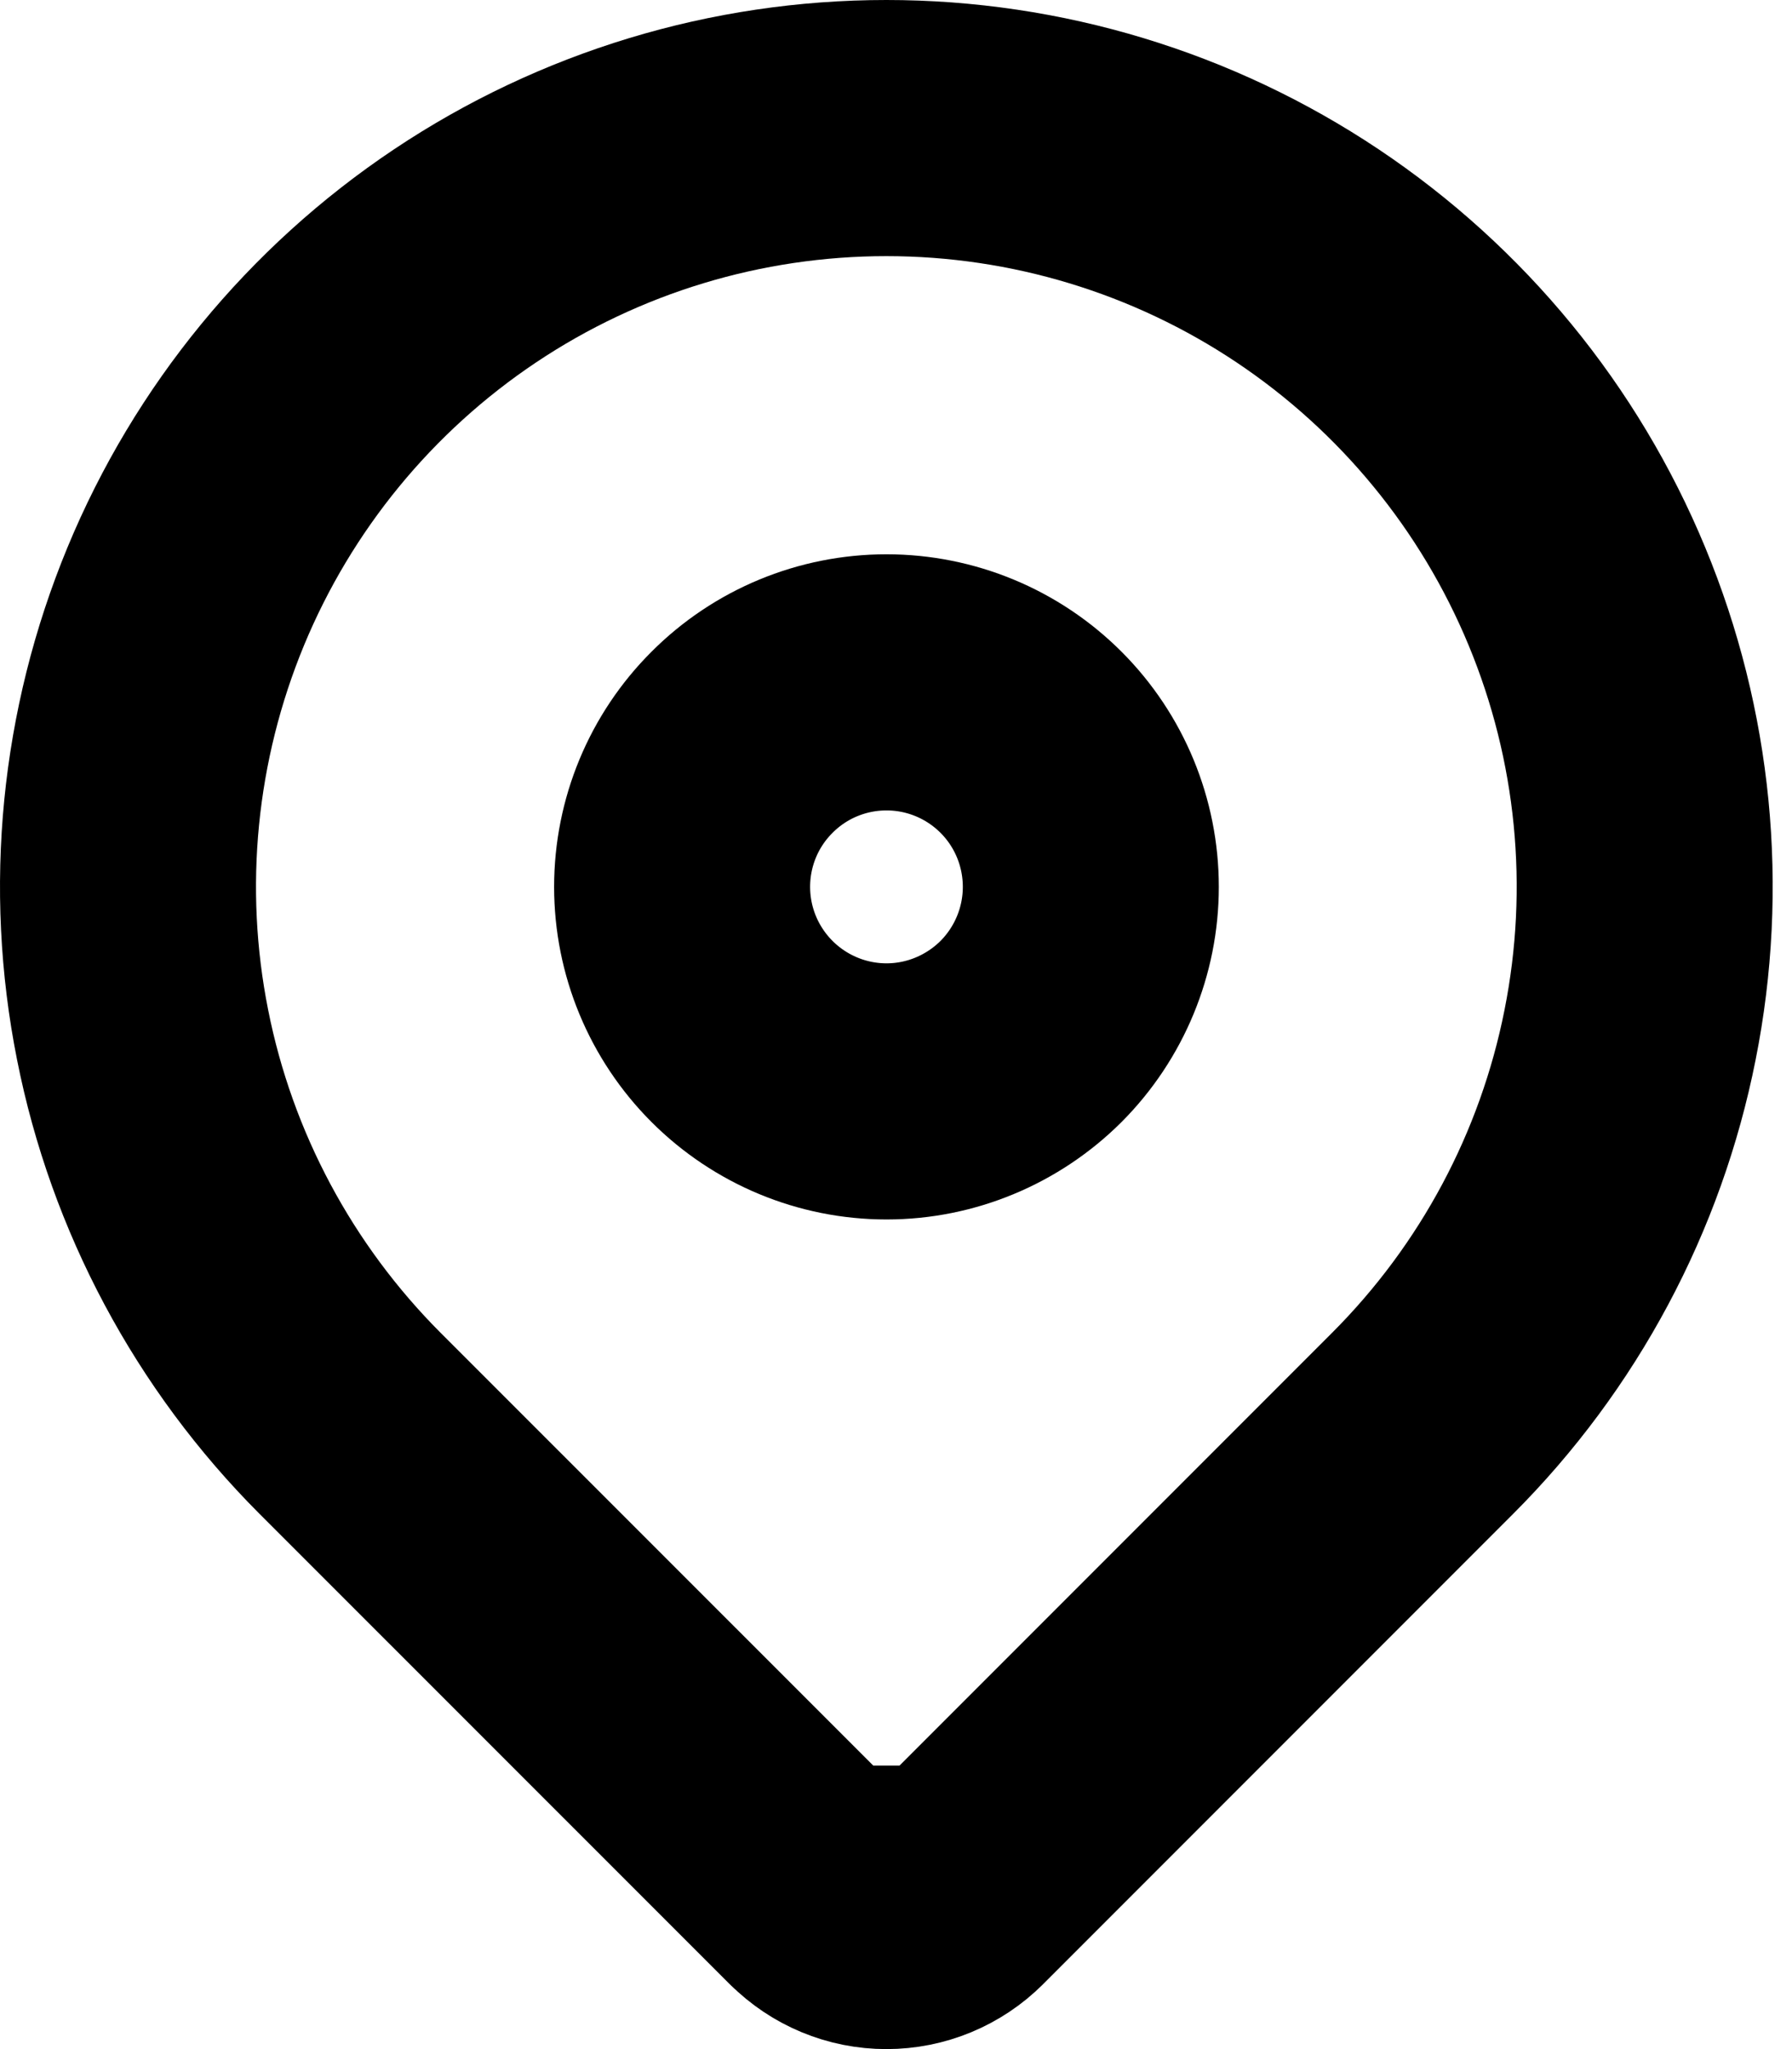
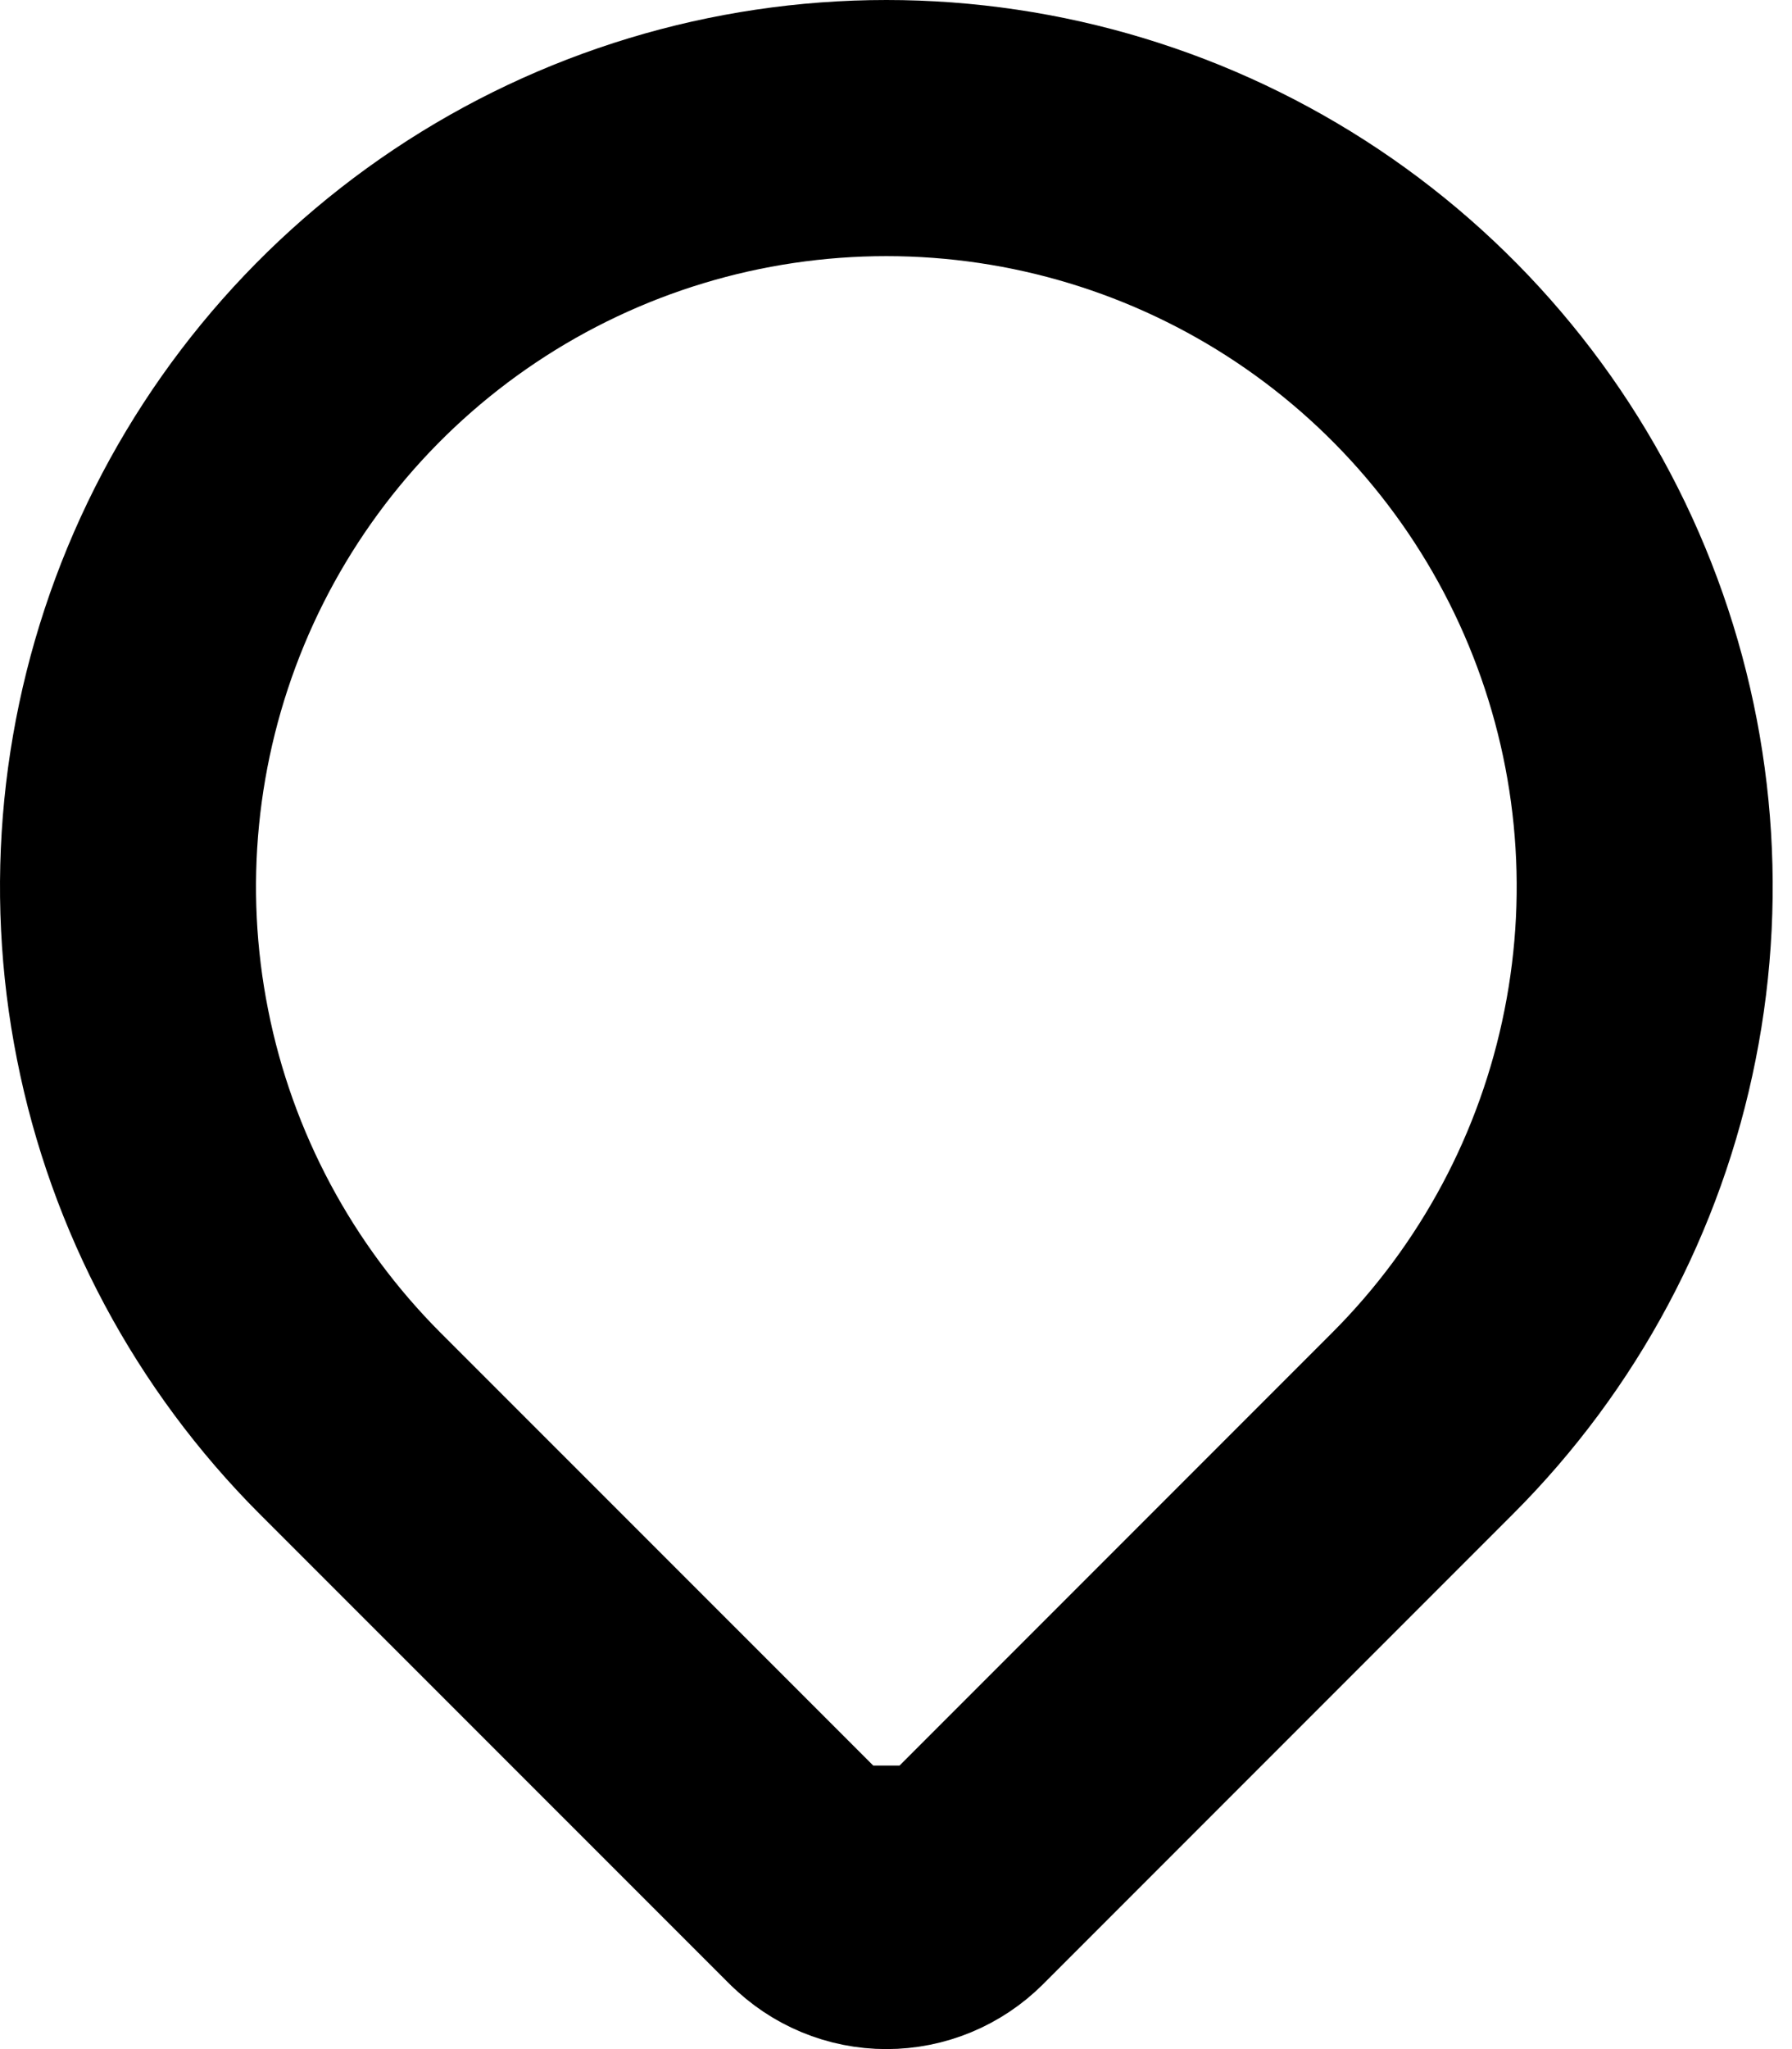
<svg xmlns="http://www.w3.org/2000/svg" width="14" height="16" viewBox="0 0 14 16" fill="none">
-   <path d="M5.797 8.054C5.497 7.754 5.329 7.348 5.329 6.925C5.329 6.501 5.497 6.095 5.797 5.796C6.096 5.496 6.502 5.328 6.926 5.328C7.349 5.328 7.755 5.496 8.055 5.796C8.354 6.095 8.522 6.501 8.522 6.925C8.522 7.348 8.354 7.754 8.055 8.054C7.755 8.353 7.349 8.522 6.926 8.522C6.502 8.522 6.096 8.353 5.797 8.054Z" stroke="black" stroke-width="2" stroke-linecap="round" stroke-linejoin="round" />
  <path d="M7.442 14.786L11.114 11.114C11.114 11.114 11.114 11.114 11.114 11.114C11.943 10.285 12.507 9.23 12.735 8.08C12.964 6.931 12.847 5.74 12.398 4.657C11.95 3.575 11.19 2.649 10.216 1.998C9.242 1.347 8.096 1 6.925 1C5.753 1 4.607 1.347 3.633 1.998C2.659 2.649 1.899 3.575 1.451 4.657C1.003 5.74 0.885 6.931 1.114 8.08C1.342 9.23 1.907 10.285 2.735 11.114C2.735 11.114 2.735 11.114 2.735 11.114L6.408 14.786H7.442ZM7.442 14.786C7.305 14.923 7.119 15 6.925 15C6.731 15 6.546 14.923 6.409 14.786L7.442 14.786Z" stroke="black" stroke-width="2" stroke-linecap="round" stroke-linejoin="round" />
</svg>